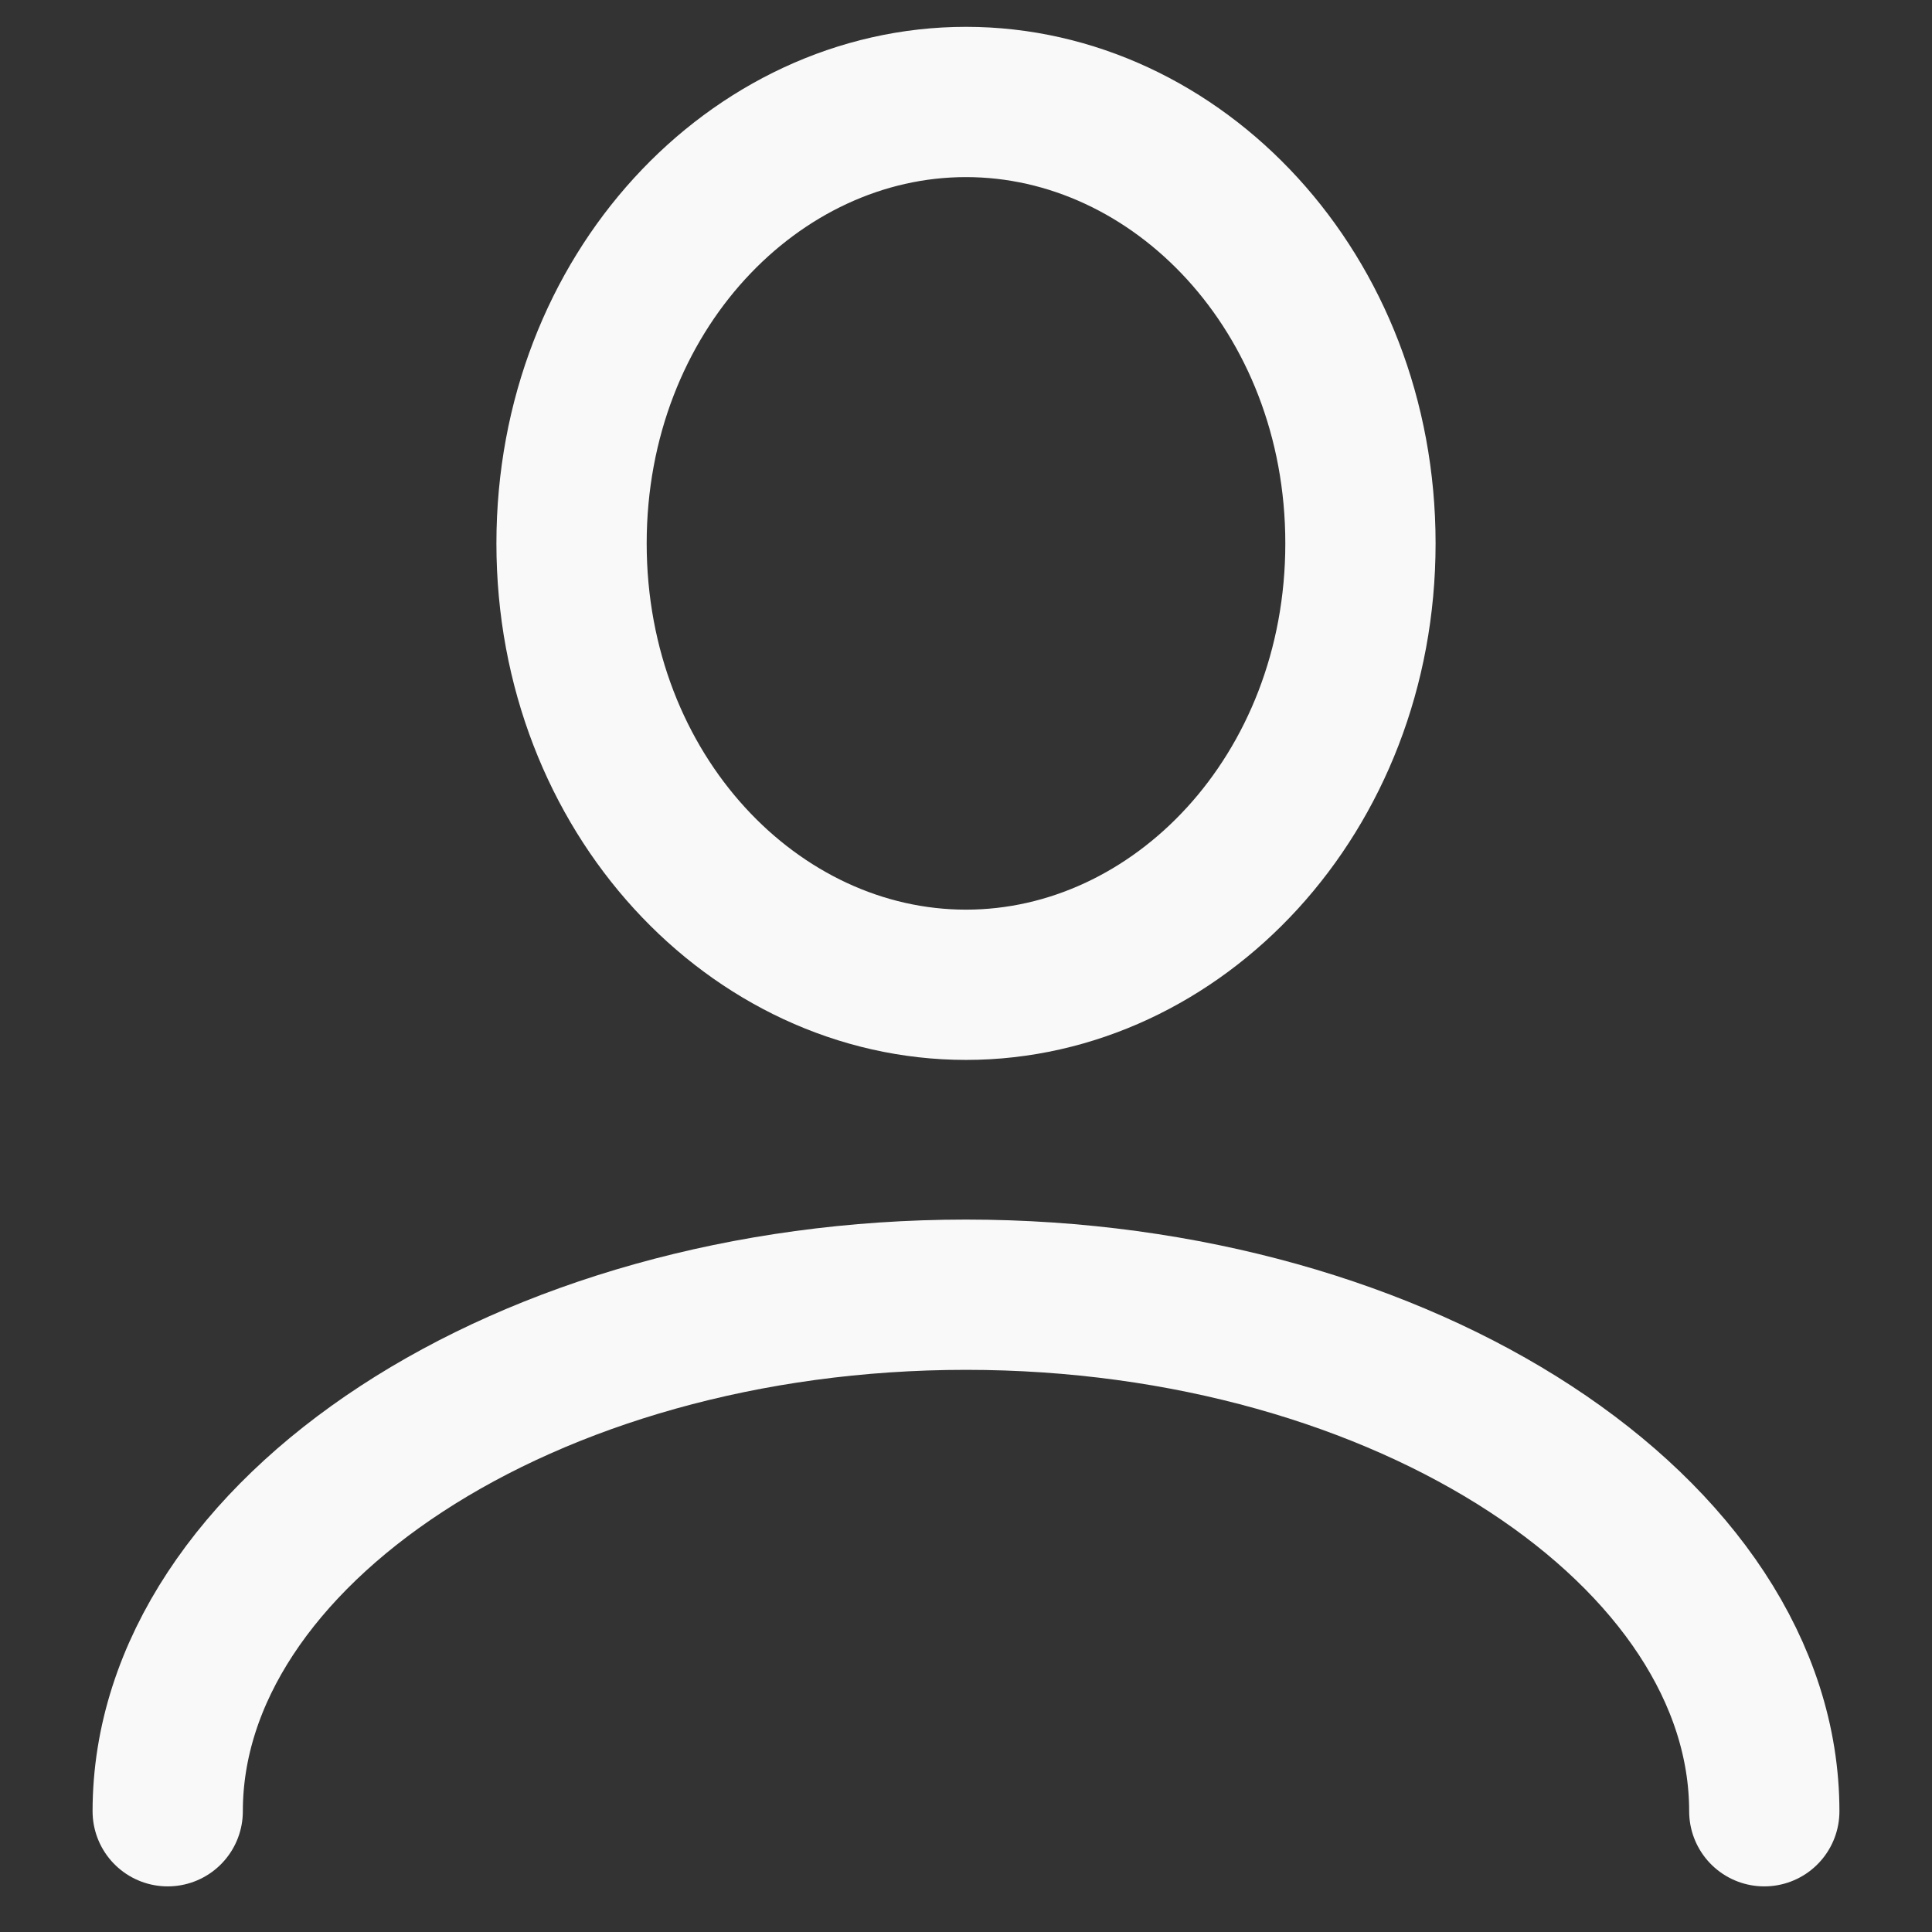
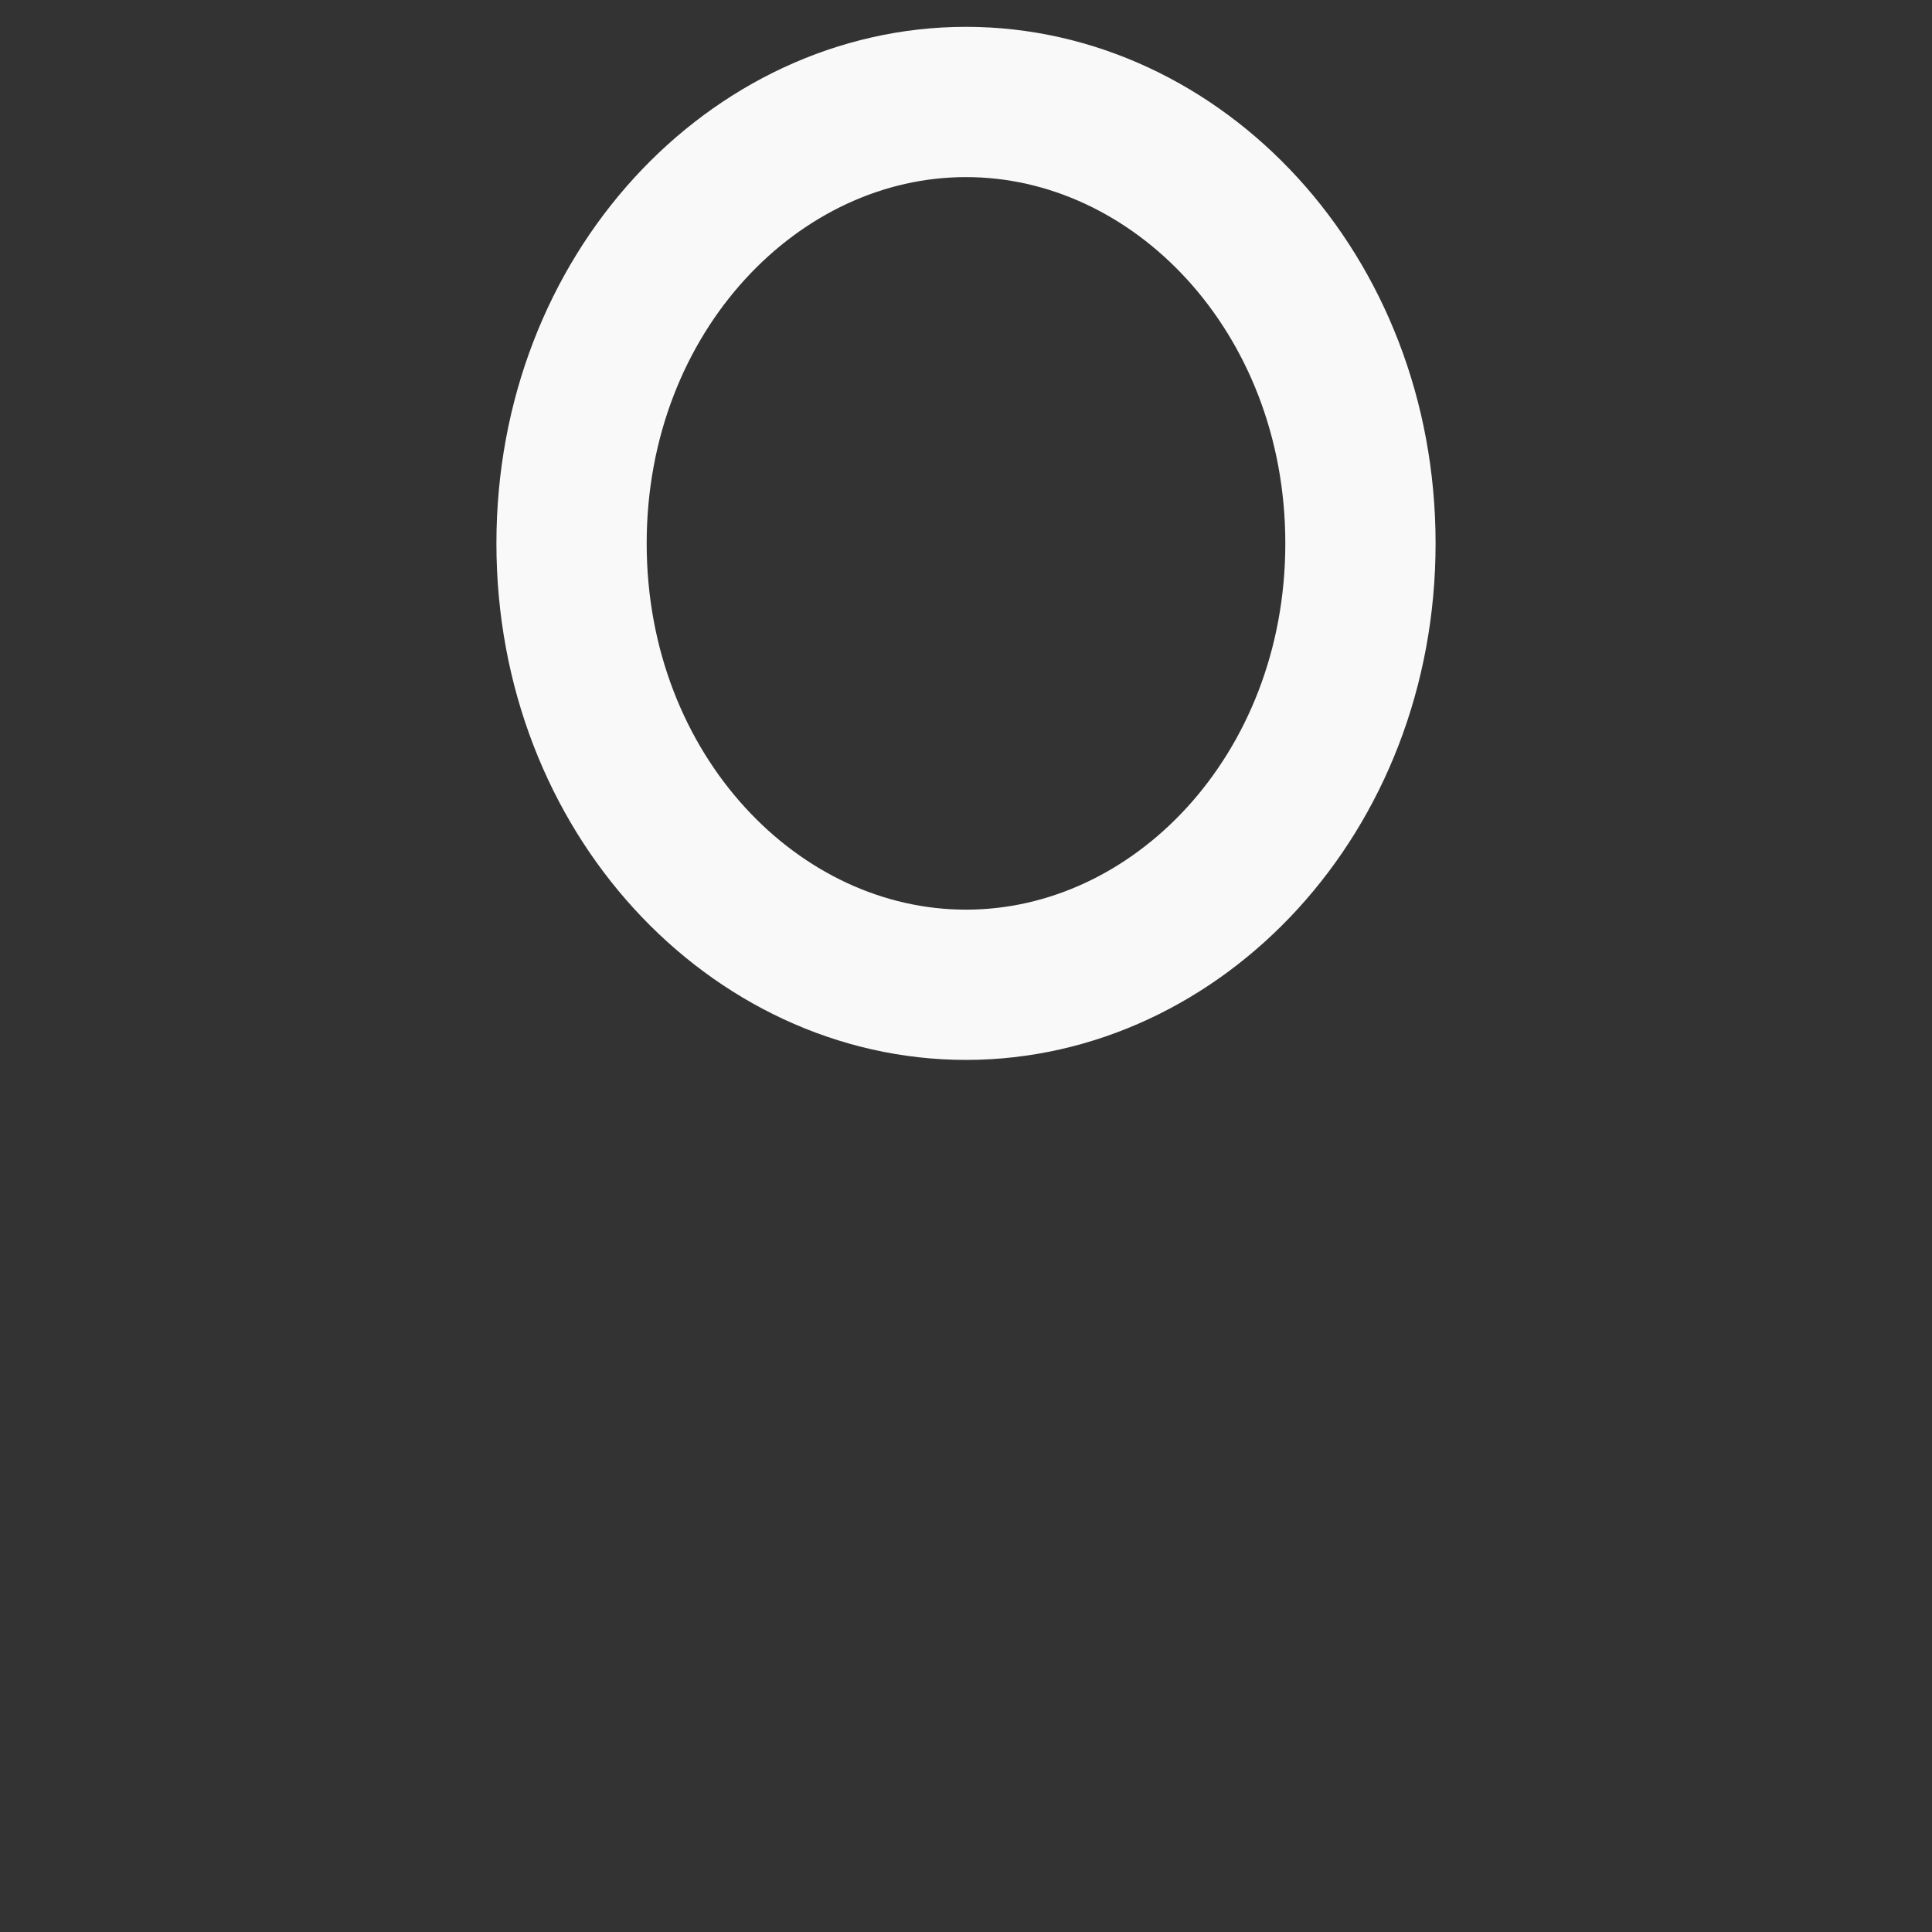
<svg xmlns="http://www.w3.org/2000/svg" width="36" height="36" viewBox="0 0 36 36" fill="none">
  <rect x="0" y="0" width="36" height="36" fill="#333333" stroke="none" />
  <g id="Icon Compte">
    <path id="Ellipse 4" d="M25.35 10.125C25.35 14.796 21.937 18.35 18 18.35C14.063 18.35 10.65 14.796 10.65 10.125C10.65 5.454 14.063 1.9 18 1.9C21.937 1.9 25.35 5.454 25.35 10.125Z" stroke="#FAF9F9" stroke-width="2.8" />
-     <path id="Ellipse 3" d="M32.875 33.75C32.875 28.578 26.215 24.125 18 24.125C9.785 24.125 3.125 28.578 3.125 33.75" stroke="#FAF9F9" stroke-width="2.8" stroke-linecap="round" />
  </g>
</svg>